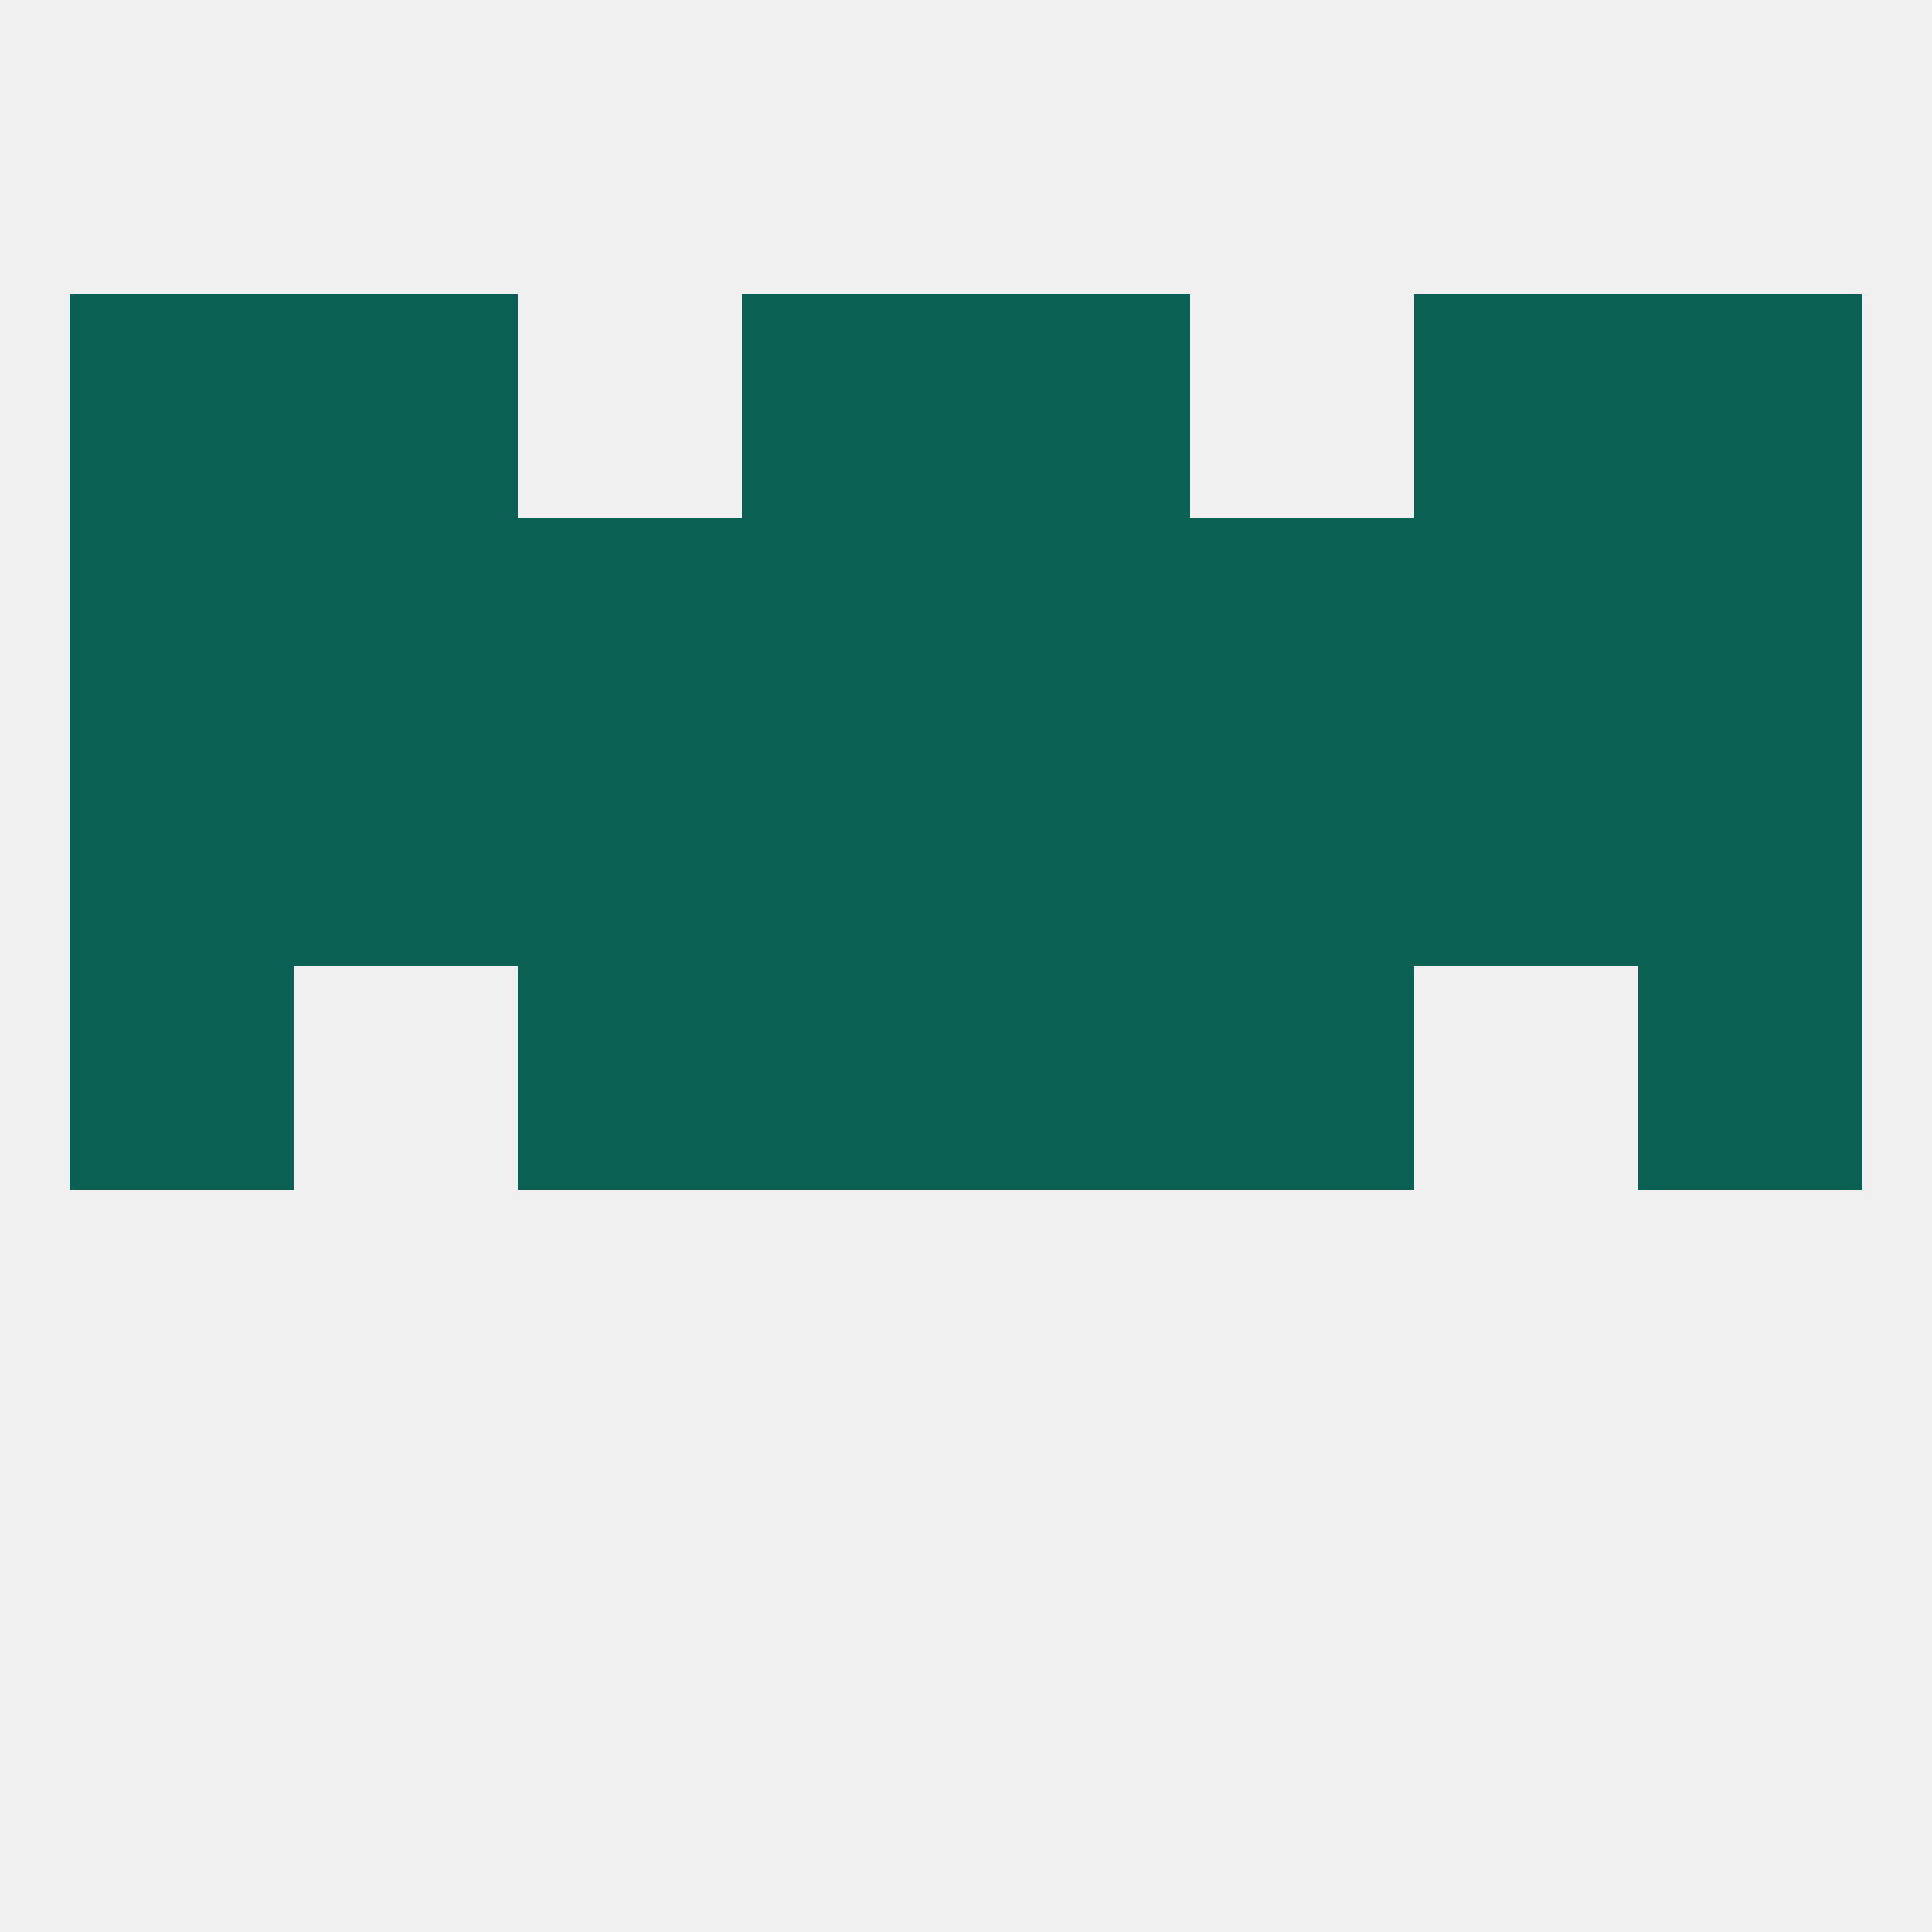
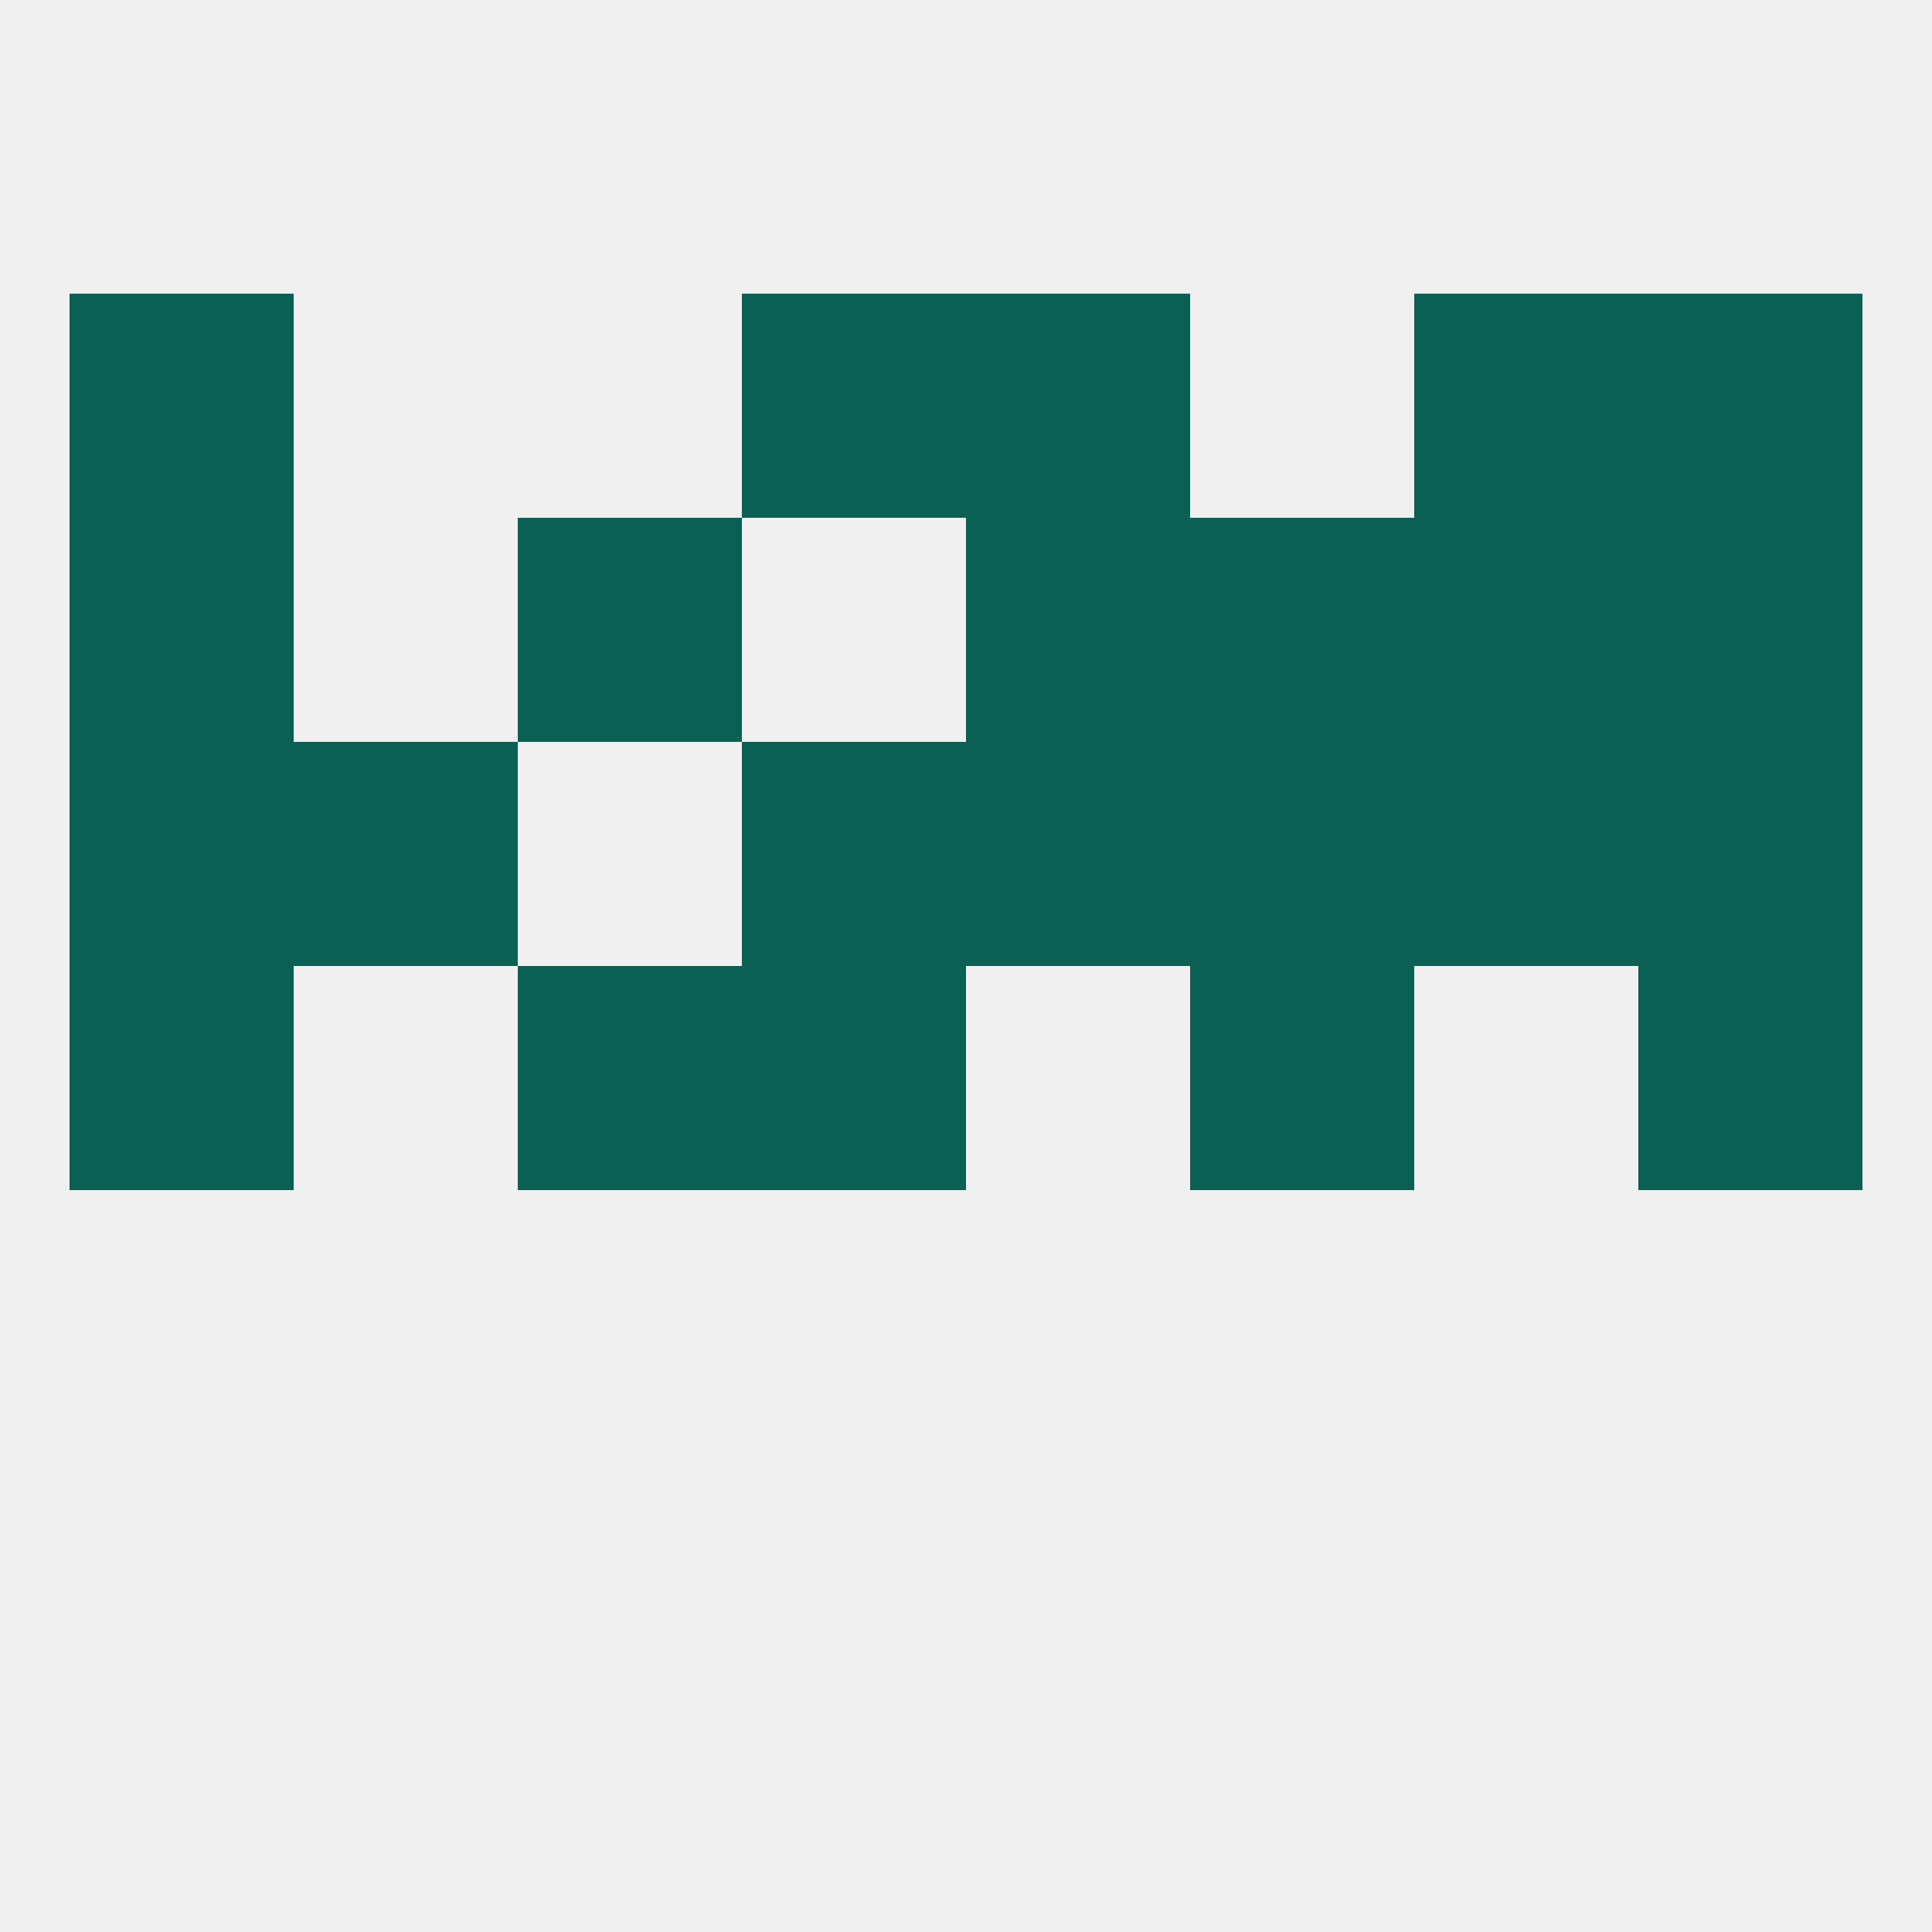
<svg xmlns="http://www.w3.org/2000/svg" version="1.1" baseprofile="full" width="250" height="250" viewBox="0 0 250 250">
  <rect width="100%" height="100%" fill="rgba(240,240,240,255)" />
  <rect x="96" y="38" width="29" height="29" fill="rgba(10,96,83,255)" />
  <rect x="125" y="38" width="29" height="29" fill="rgba(10,96,83,255)" />
  <rect x="9" y="38" width="29" height="29" fill="rgba(10,96,83,255)" />
  <rect x="212" y="38" width="29" height="29" fill="rgba(10,96,83,255)" />
-   <rect x="38" y="38" width="29" height="29" fill="rgba(10,96,83,255)" />
  <rect x="183" y="38" width="29" height="29" fill="rgba(10,96,83,255)" />
  <rect x="9" y="125" width="29" height="29" fill="rgba(10,96,83,255)" />
  <rect x="212" y="125" width="29" height="29" fill="rgba(10,96,83,255)" />
  <rect x="96" y="125" width="29" height="29" fill="rgba(10,96,83,255)" />
-   <rect x="125" y="125" width="29" height="29" fill="rgba(10,96,83,255)" />
  <rect x="67" y="125" width="29" height="29" fill="rgba(10,96,83,255)" />
  <rect x="154" y="125" width="29" height="29" fill="rgba(10,96,83,255)" />
  <rect x="125" y="96" width="29" height="29" fill="rgba(10,96,83,255)" />
  <rect x="38" y="96" width="29" height="29" fill="rgba(10,96,83,255)" />
  <rect x="183" y="96" width="29" height="29" fill="rgba(10,96,83,255)" />
-   <rect x="67" y="96" width="29" height="29" fill="rgba(10,96,83,255)" />
  <rect x="154" y="96" width="29" height="29" fill="rgba(10,96,83,255)" />
  <rect x="9" y="96" width="29" height="29" fill="rgba(10,96,83,255)" />
  <rect x="212" y="96" width="29" height="29" fill="rgba(10,96,83,255)" />
  <rect x="96" y="96" width="29" height="29" fill="rgba(10,96,83,255)" />
-   <rect x="38" y="67" width="29" height="29" fill="rgba(10,96,83,255)" />
  <rect x="9" y="67" width="29" height="29" fill="rgba(10,96,83,255)" />
  <rect x="125" y="67" width="29" height="29" fill="rgba(10,96,83,255)" />
  <rect x="183" y="67" width="29" height="29" fill="rgba(10,96,83,255)" />
  <rect x="67" y="67" width="29" height="29" fill="rgba(10,96,83,255)" />
  <rect x="154" y="67" width="29" height="29" fill="rgba(10,96,83,255)" />
  <rect x="212" y="67" width="29" height="29" fill="rgba(10,96,83,255)" />
-   <rect x="96" y="67" width="29" height="29" fill="rgba(10,96,83,255)" />
</svg>